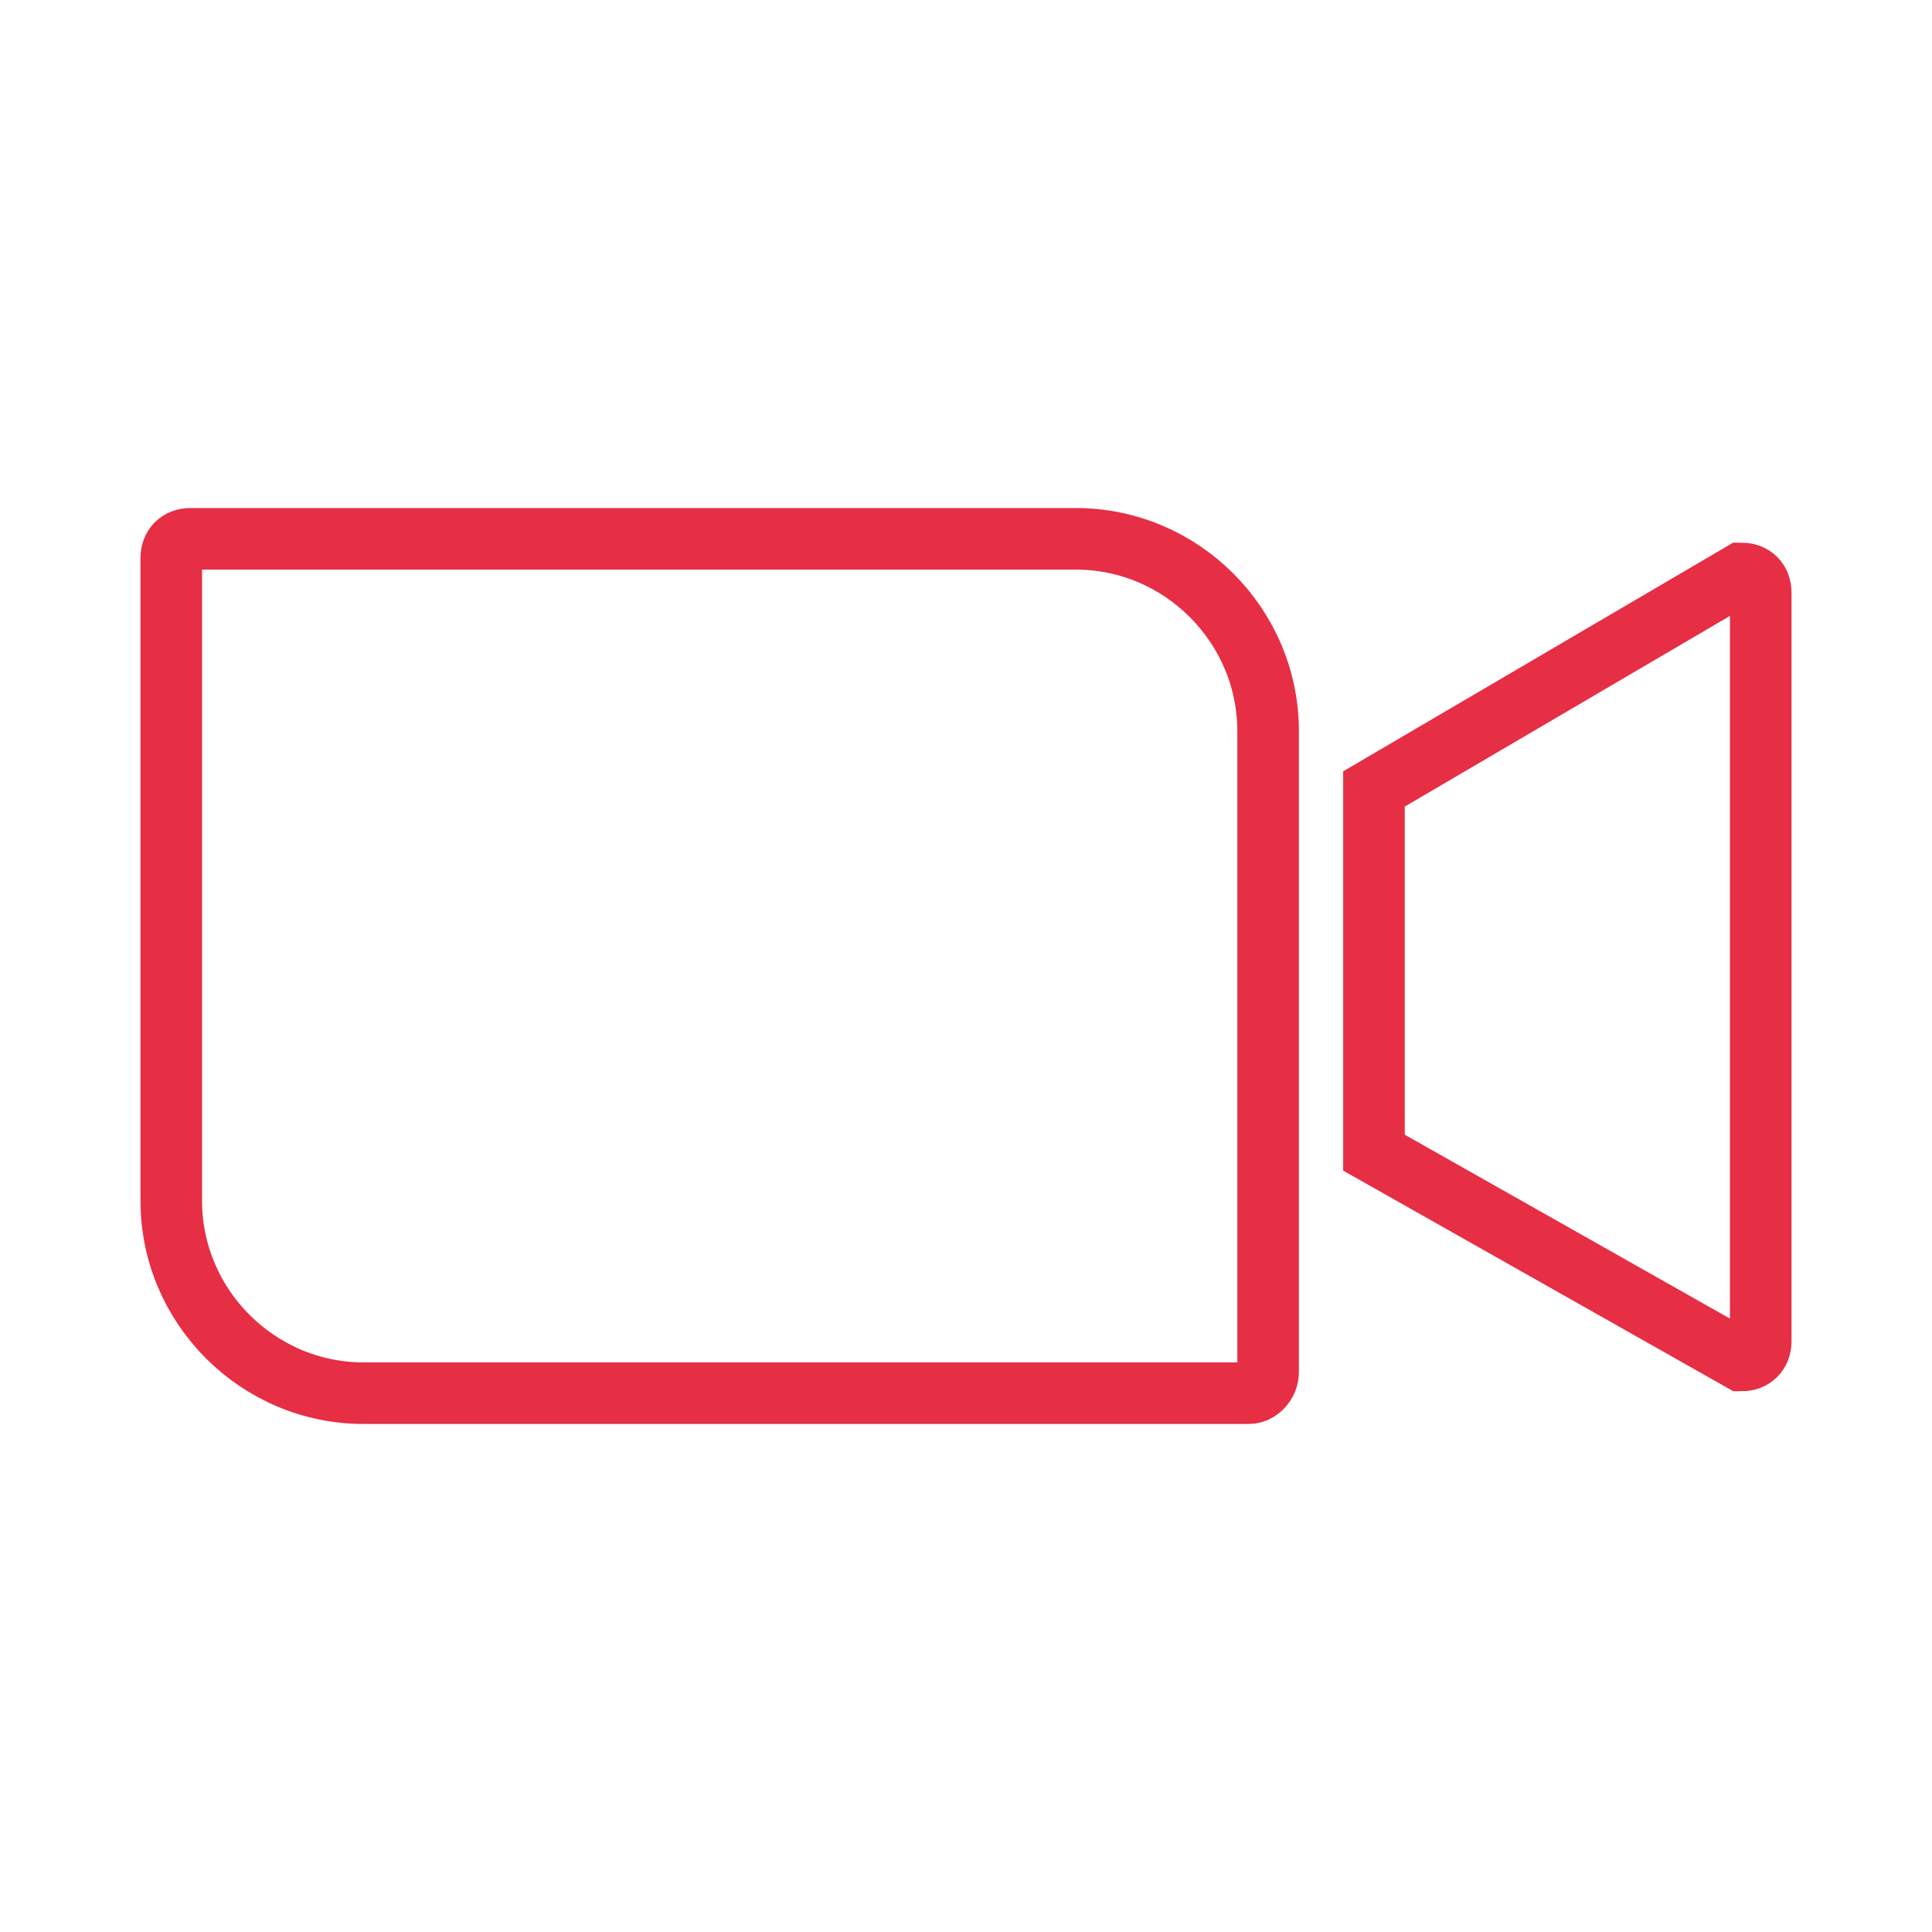
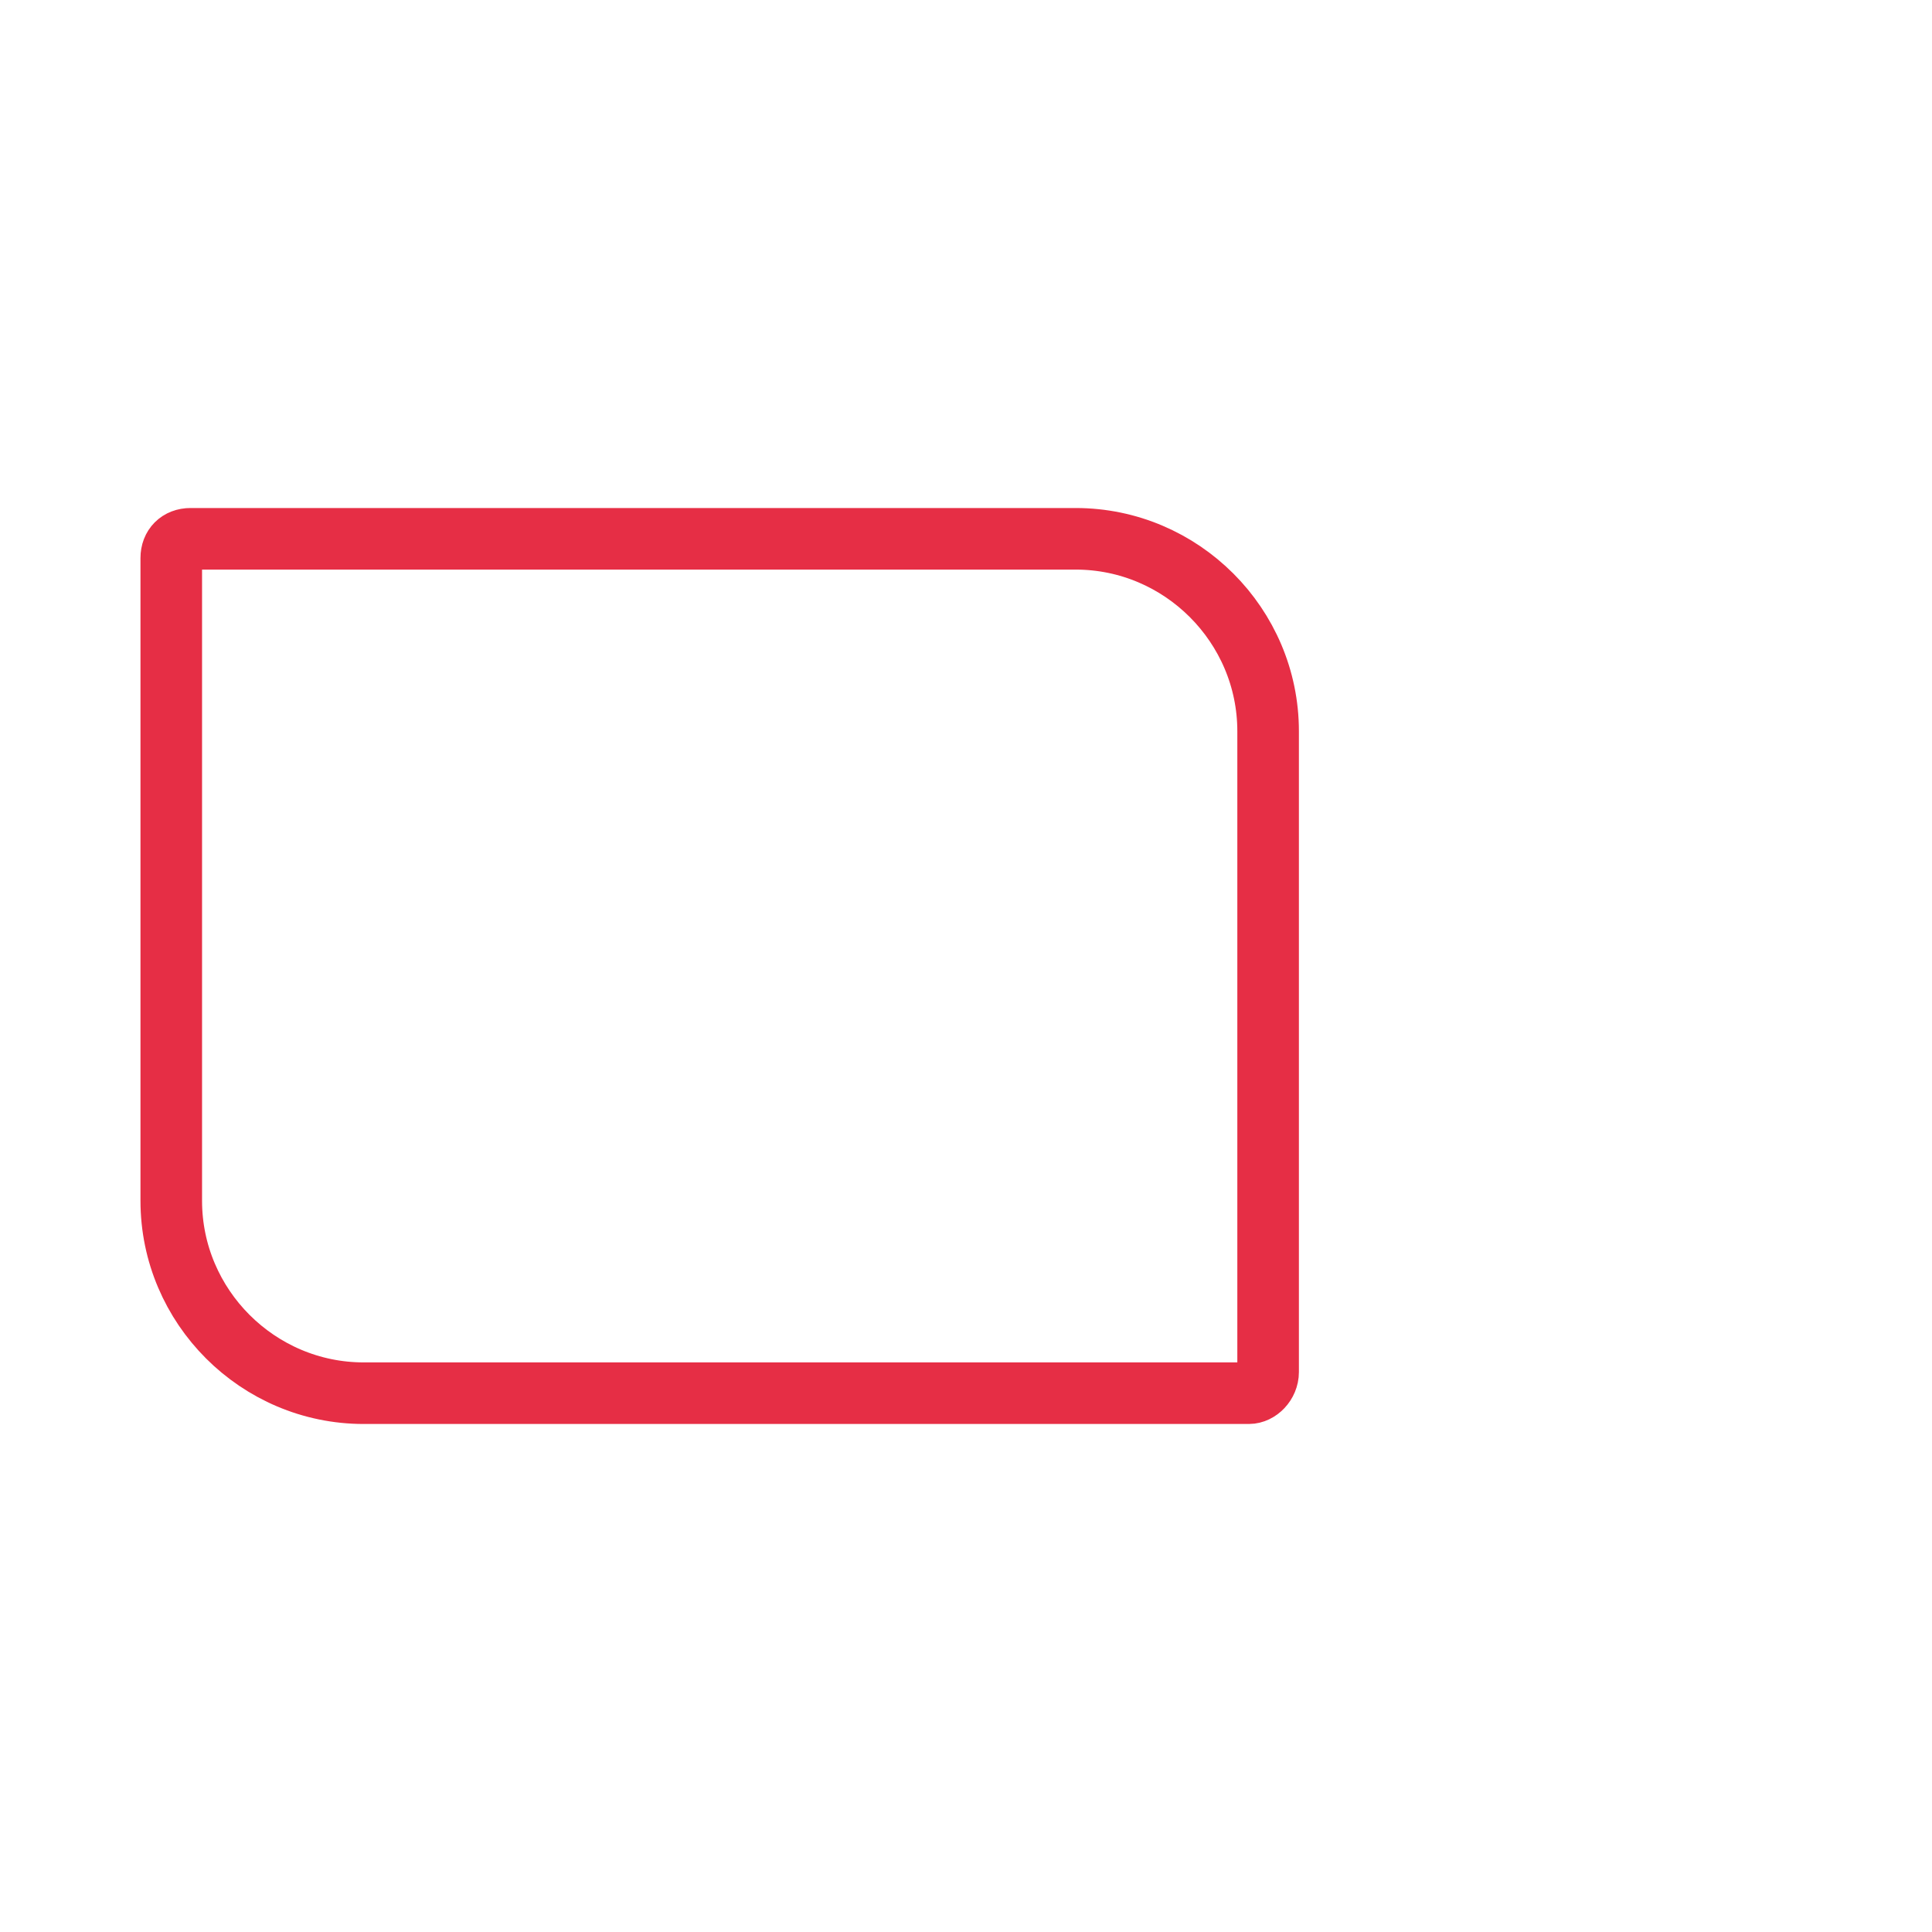
<svg xmlns="http://www.w3.org/2000/svg" id="Layer_1" x="0px" y="0px" viewBox="0 0 100.4 100.4" style="enable-background:new 0 0 100.4 100.4;" xml:space="preserve">
  <style type="text/css"> .st0{fill:none;stroke:#E62E45;stroke-width:3.2;stroke-miterlimit:10;} </style>
  <g>
    <path class="st0" d="M64.9,72.4h-46c-5.5,0-10-4.5-10-10V29c0-0.6,0.4-1,1-1h46c5.5,0,10,4.5,10,10v33.3 C65.9,71.9,65.4,72.4,64.9,72.4z" />
-     <path class="st0" d="M71.4,59.9l19.1,10.8c0.6,0,1-0.4,1-1V30.8c0-0.6-0.4-1-1-1L71.4,41V59.9z" />
  </g>
</svg>